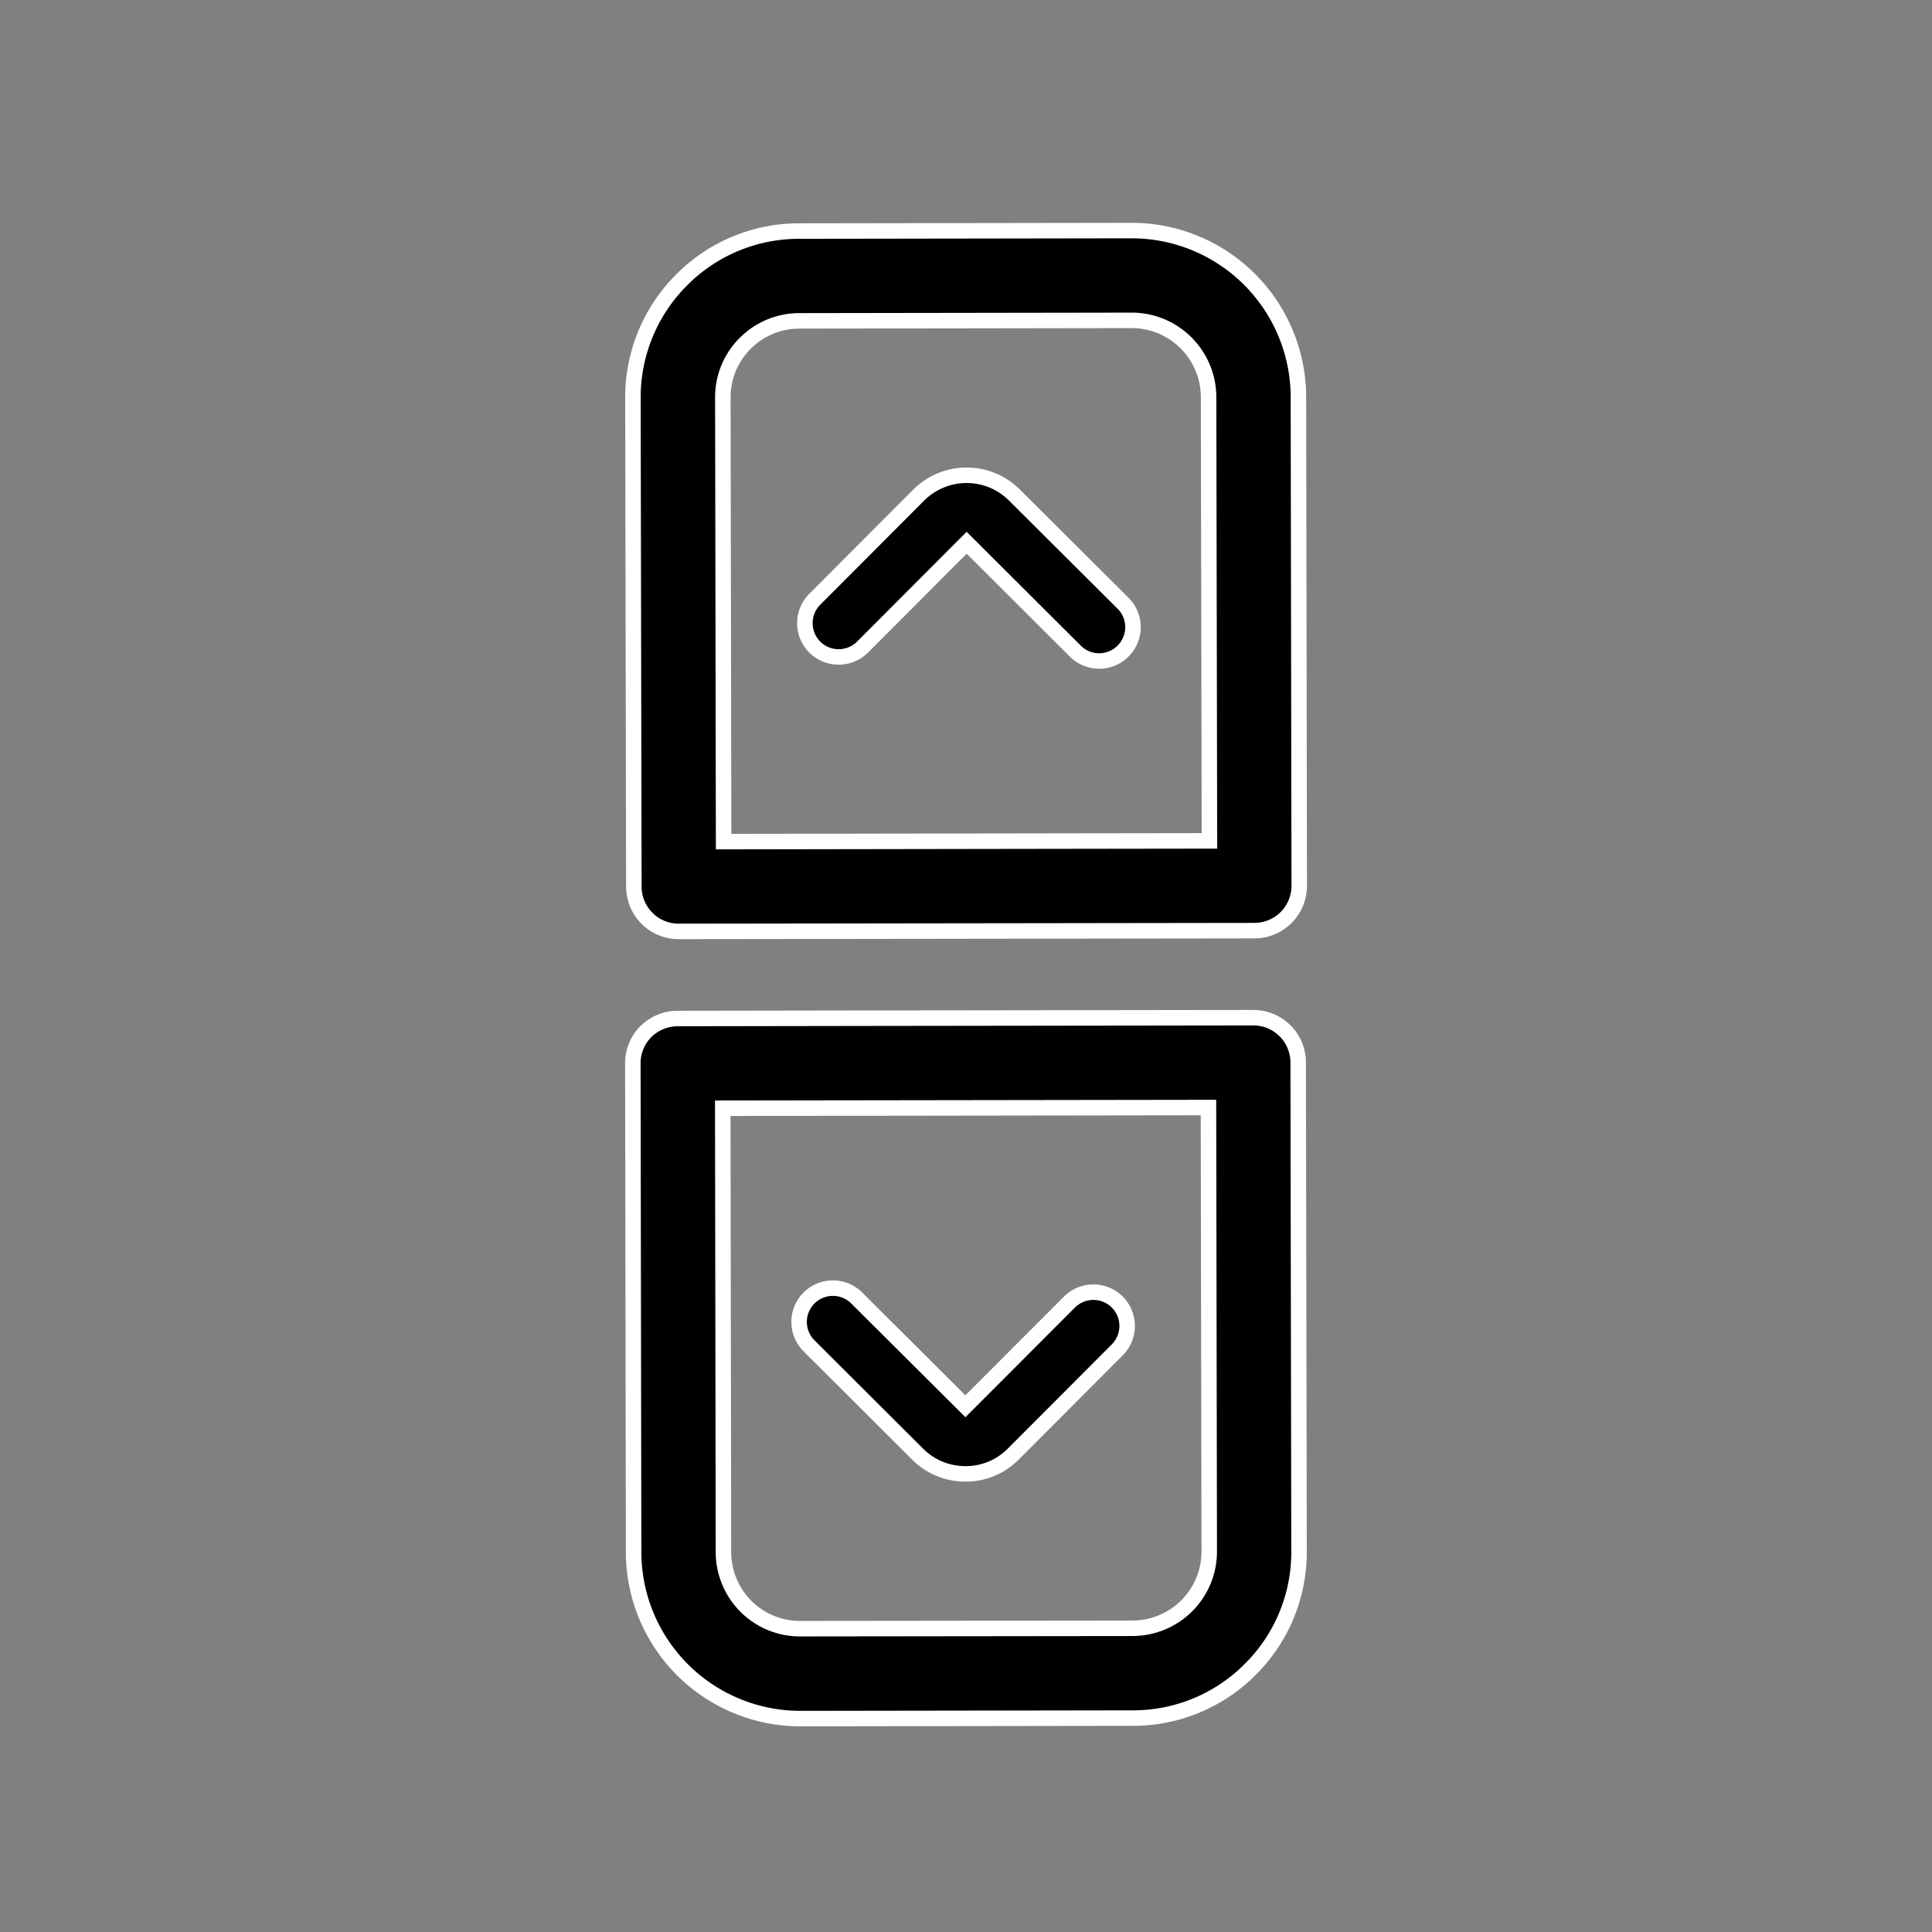
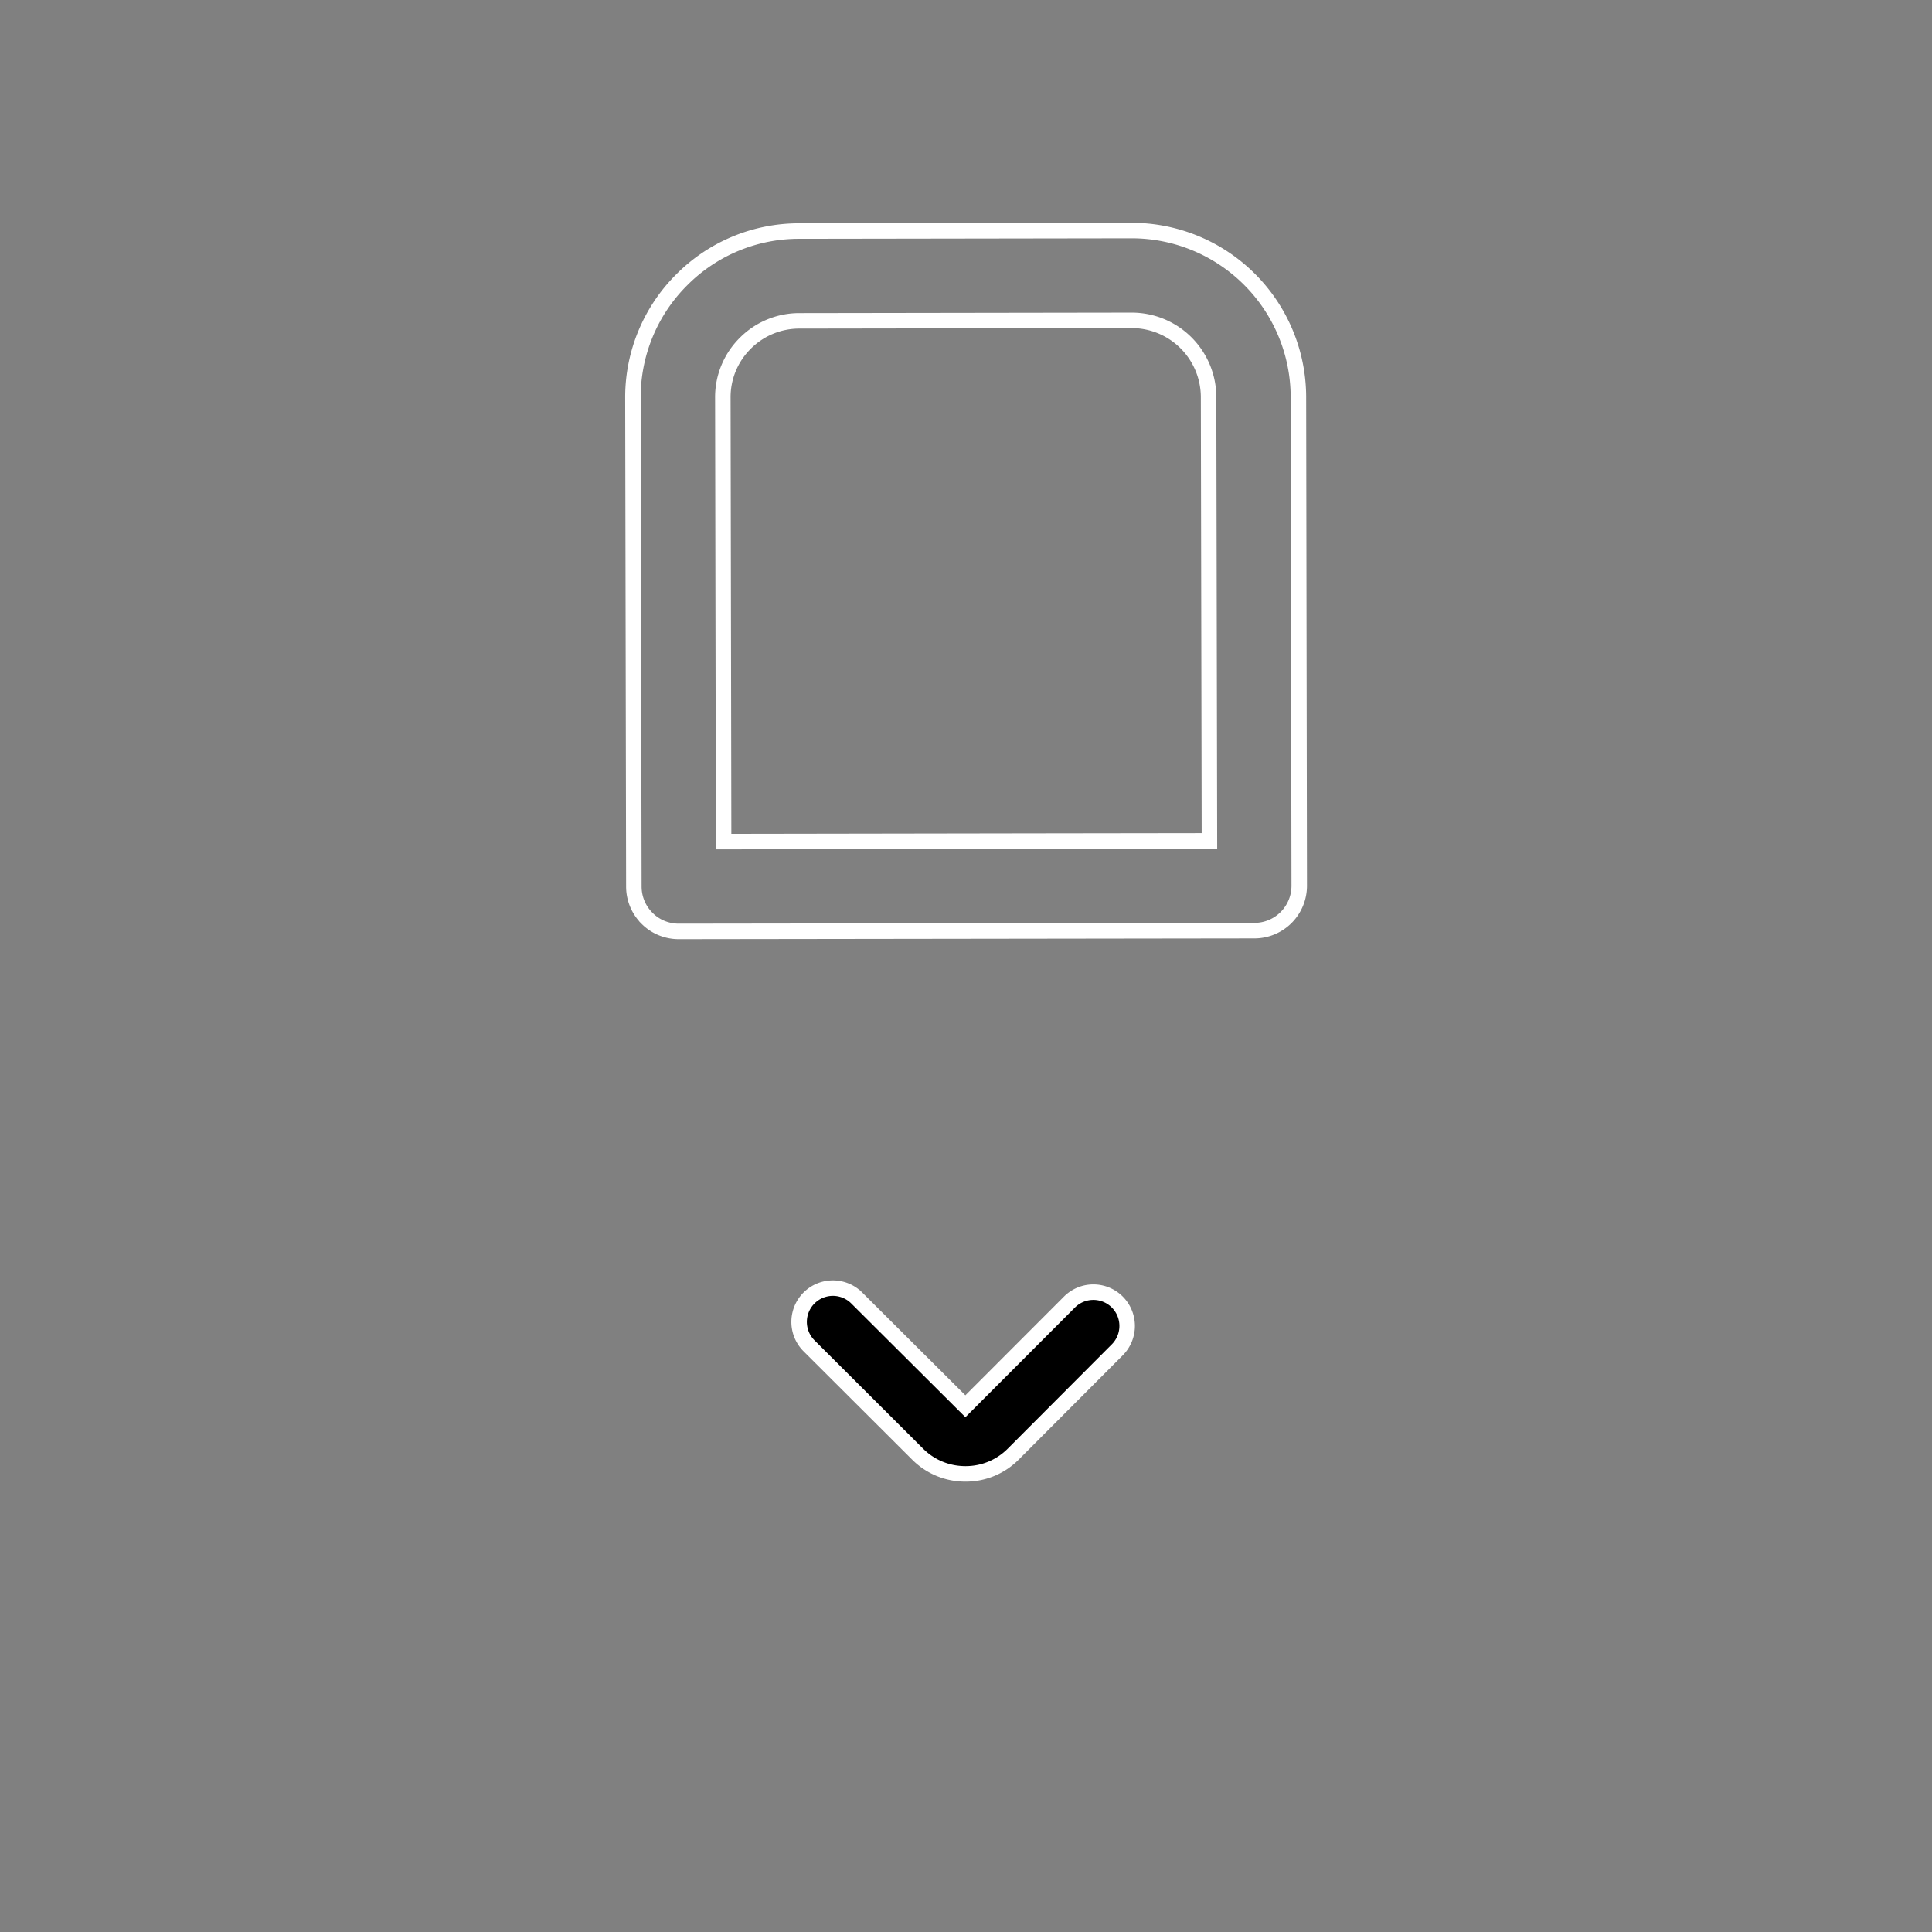
<svg xmlns="http://www.w3.org/2000/svg" xml:space="preserve" fill-rule="evenodd" stroke-miterlimit="10" clip-rule="evenodd" viewBox="0 0 50 50">
  <rect x="0" y="0" width="50" height="50" fill="#808080" stroke="none" />
-   <path fill-rule="nonzero" d="M19.285 8.887a1.97 1.97 0 0 1 1.402-.583l8.603-.013h.003a1.99 1.99 0 0 1 1.985 1.983l.022 11.488-4.363.006-8.21.013-.02-11.491a1.963 1.963 0 0 1 .578-1.403m-2.539 14.88c.217.218.513.338.82.338h.003l14.895-.02a1.16 1.16 0 0 0 1.16-1.166l-.021-12.65a4.316 4.316 0 0 0-4.31-4.302h-.008l-8.6.013a4.274 4.274 0 0 0-3.046 1.266 4.289 4.289 0 0 0-1.259 3.049l.024 12.65c0 .308.123.605.342.821" />
  <path fill="none" stroke="#fff" stroke-width=".401" d="M19.285 8.887a1.97 1.97 0 0 1 1.402-.583l8.603-.013h.003a1.99 1.99 0 0 1 1.985 1.983l.022 11.488-4.363.006-8.21.013-.02-11.491a1.963 1.963 0 0 1 .578-1.403Zm-2.539 14.88c.217.218.513.338.82.338h.003l14.895-.02a1.16 1.16 0 0 0 1.16-1.166l-.021-12.65a4.316 4.316 0 0 0-4.31-4.302h-.008l-8.6.013a4.274 4.274 0 0 0-3.046 1.266 4.289 4.289 0 0 0-1.259 3.049l.024 12.65c0 .308.123.605.342.821Z" />
-   <path fill-rule="nonzero" stroke="#fff" stroke-width=".401" d="m22.324 16.745 2.693-2.699 2.813 2.806a.872.872 0 0 0 1.235-.003.874.874 0 0 0 0-1.237l-2.814-2.803a1.754 1.754 0 0 0-2.476.005l-2.69 2.696a.876.876 0 0 0 .002 1.237c.342.34.895.34 1.237-.002ZM29.314 42.14l-8.603.01h-.002a1.975 1.975 0 0 1-1.403-.577 1.986 1.986 0 0 1-.583-1.403l-.018-11.489 12.57-.018.02 11.488a1.986 1.986 0 0 1-1.98 1.988Zm3.121-15.802h-.003l-9.939.013-4.956.008c-.307 0-.604.123-.823.34a1.16 1.16 0 0 0-.336.823l.02 12.65a4.315 4.315 0 0 0 4.31 4.305h.006l8.603-.013a4.274 4.274 0 0 0 3.046-1.267 4.275 4.275 0 0 0 1.256-3.048l-.022-12.651a1.16 1.16 0 0 0-1.162-1.16Z" />
  <path fill-rule="nonzero" stroke="#fff" stroke-width=".401" d="m27.677 33.698-2.693 2.696-2.813-2.803a.873.873 0 1 0-1.232 1.24l2.81 2.803c.33.329.77.51 1.238.51h.002c.468 0 .909-.184 1.237-.515l2.69-2.696a.876.876 0 0 0-.002-1.237.876.876 0 0 0-1.237.002Z" />
</svg>